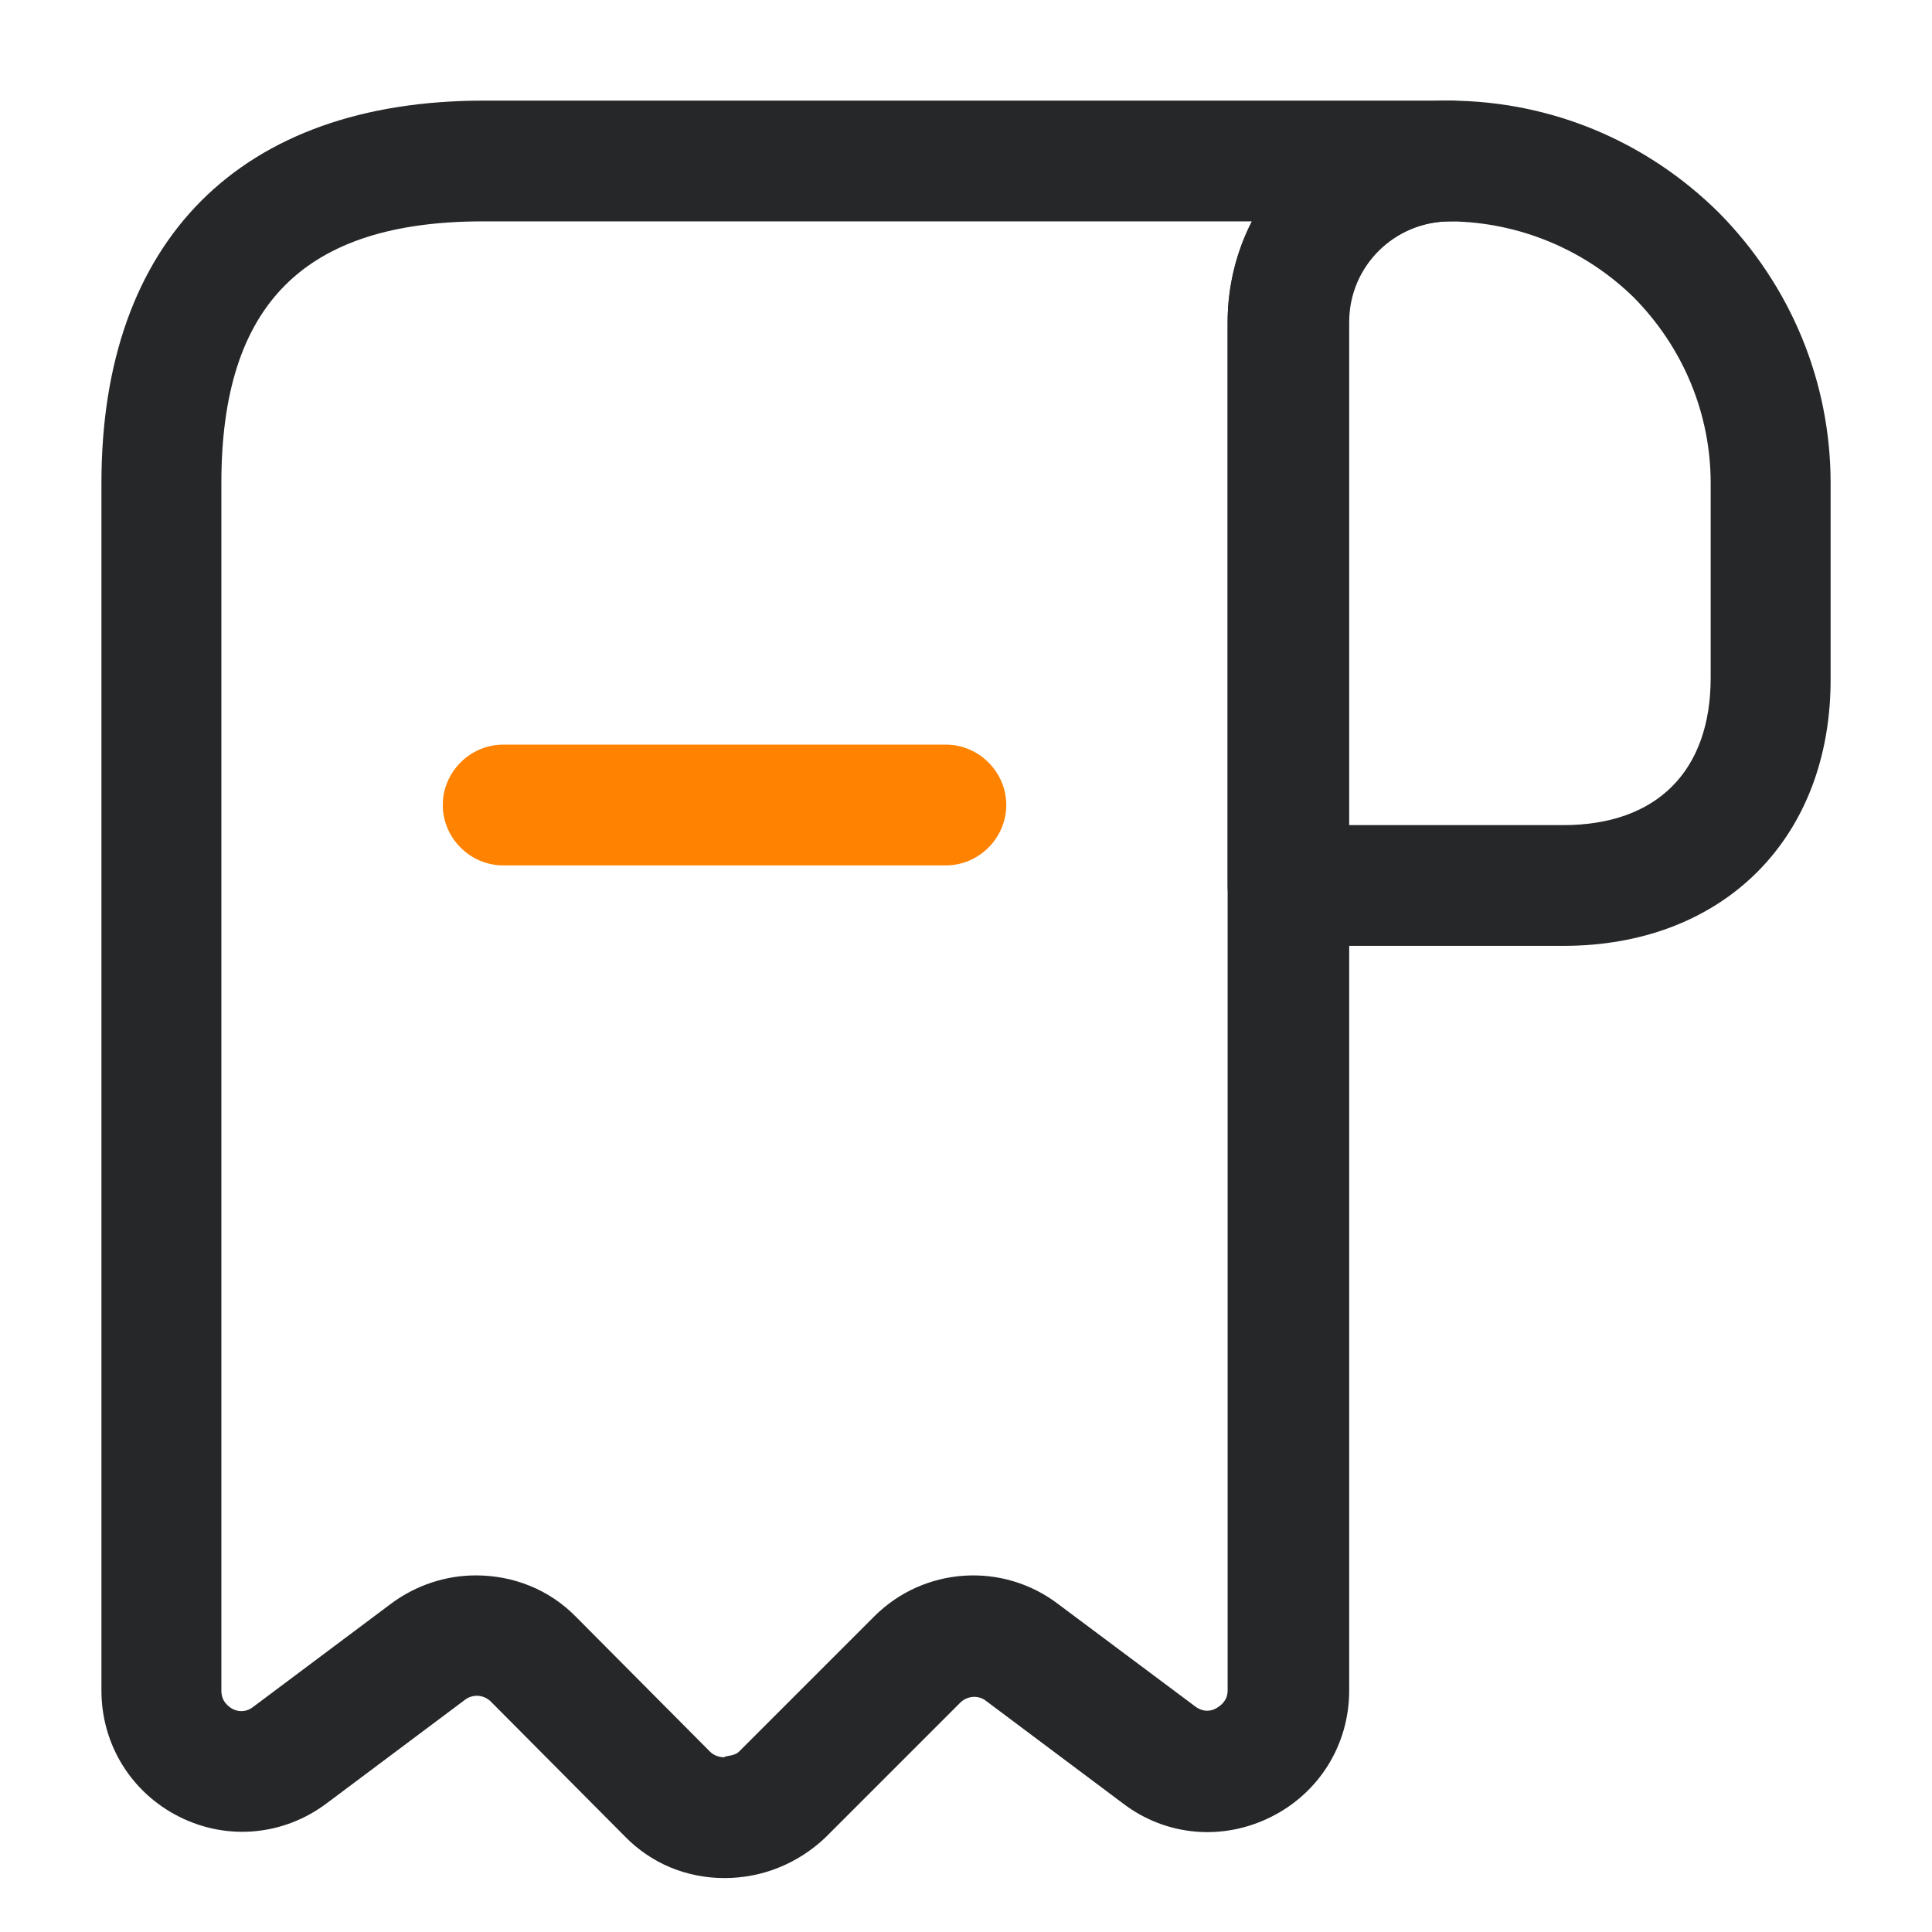
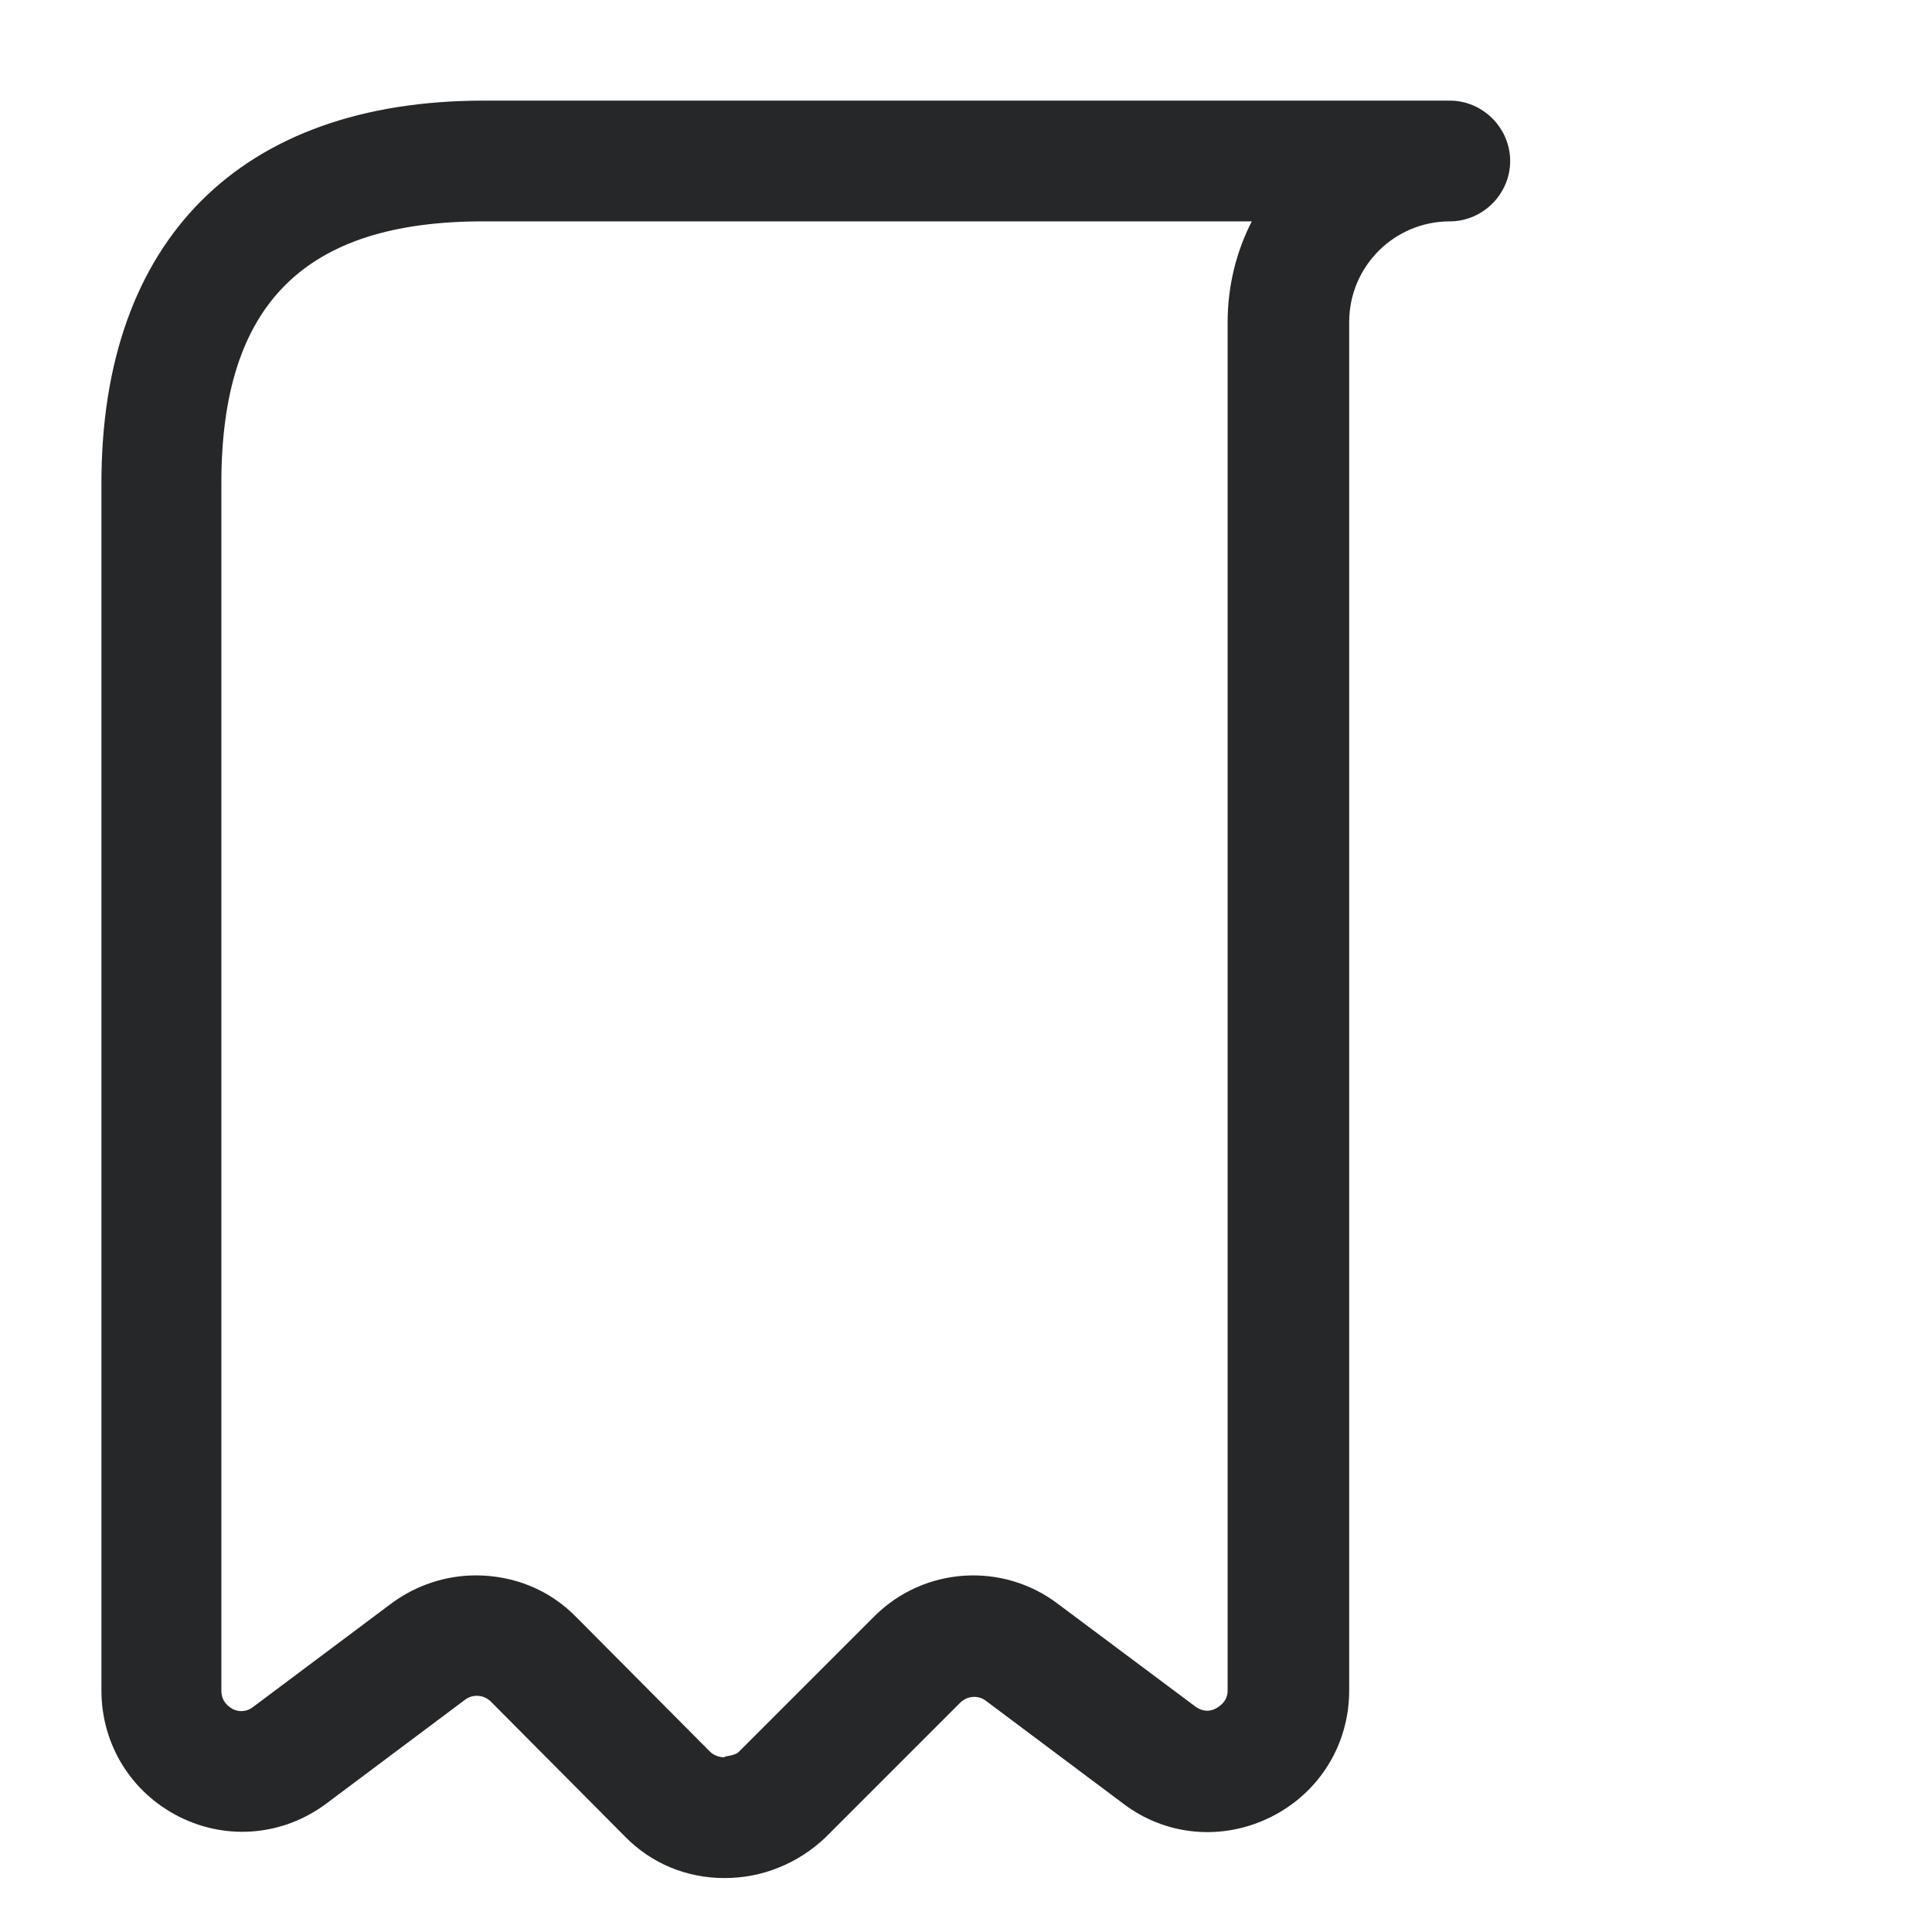
<svg xmlns="http://www.w3.org/2000/svg" width="50" height="50" viewBox="0 0 50 50" fill="none">
-   <path d="M40.459 24.479H33.334C32.48 24.479 31.771 23.771 31.771 22.917V8.354C31.771 6.813 32.376 5.375 33.459 4.292C34.542 3.208 35.98 2.604 37.522 2.604H37.542C40.147 2.625 42.605 3.646 44.48 5.5C46.355 7.396 47.376 9.896 47.376 12.5V17.542C47.397 21.688 44.605 24.479 40.459 24.479ZM34.897 21.354H40.459C42.876 21.354 44.272 19.958 44.272 17.542V12.5C44.272 10.708 43.563 9 42.292 7.708C41.022 6.458 39.313 5.75 37.542 5.729C37.542 5.729 37.542 5.729 37.522 5.729C36.834 5.729 36.167 6 35.667 6.5C35.167 7 34.897 7.646 34.897 8.354V21.354Z" fill="#252728" />
  <path d="M18.75 48.604C17.771 48.604 16.854 48.229 16.167 47.521L12.708 44.042C12.521 43.854 12.229 43.833 12.021 44L8.458 46.667C7.354 47.5 5.896 47.646 4.646 47.021C3.396 46.396 2.625 45.146 2.625 43.75V12.5C2.625 6.208 6.229 2.604 12.521 2.604H37.521C38.375 2.604 39.083 3.313 39.083 4.167C39.083 5.021 38.375 5.729 37.521 5.729C36.083 5.729 34.917 6.896 34.917 8.333V43.75C34.917 45.146 34.146 46.396 32.896 47.021C31.646 47.646 30.188 47.521 29.083 46.688L25.521 44.021C25.312 43.854 25.021 43.896 24.854 44.062L21.354 47.562C20.646 48.229 19.729 48.604 18.75 48.604ZM12.312 40.771C13.271 40.771 14.208 41.125 14.917 41.854L18.375 45.333C18.5 45.458 18.667 45.479 18.75 45.479C18.729 45.438 19 45.458 19.125 45.333L22.625 41.833C23.917 40.542 25.958 40.417 27.396 41.521L30.938 44.167C31.167 44.333 31.375 44.271 31.479 44.208C31.583 44.146 31.771 44.021 31.771 43.75V8.333C31.771 7.396 32 6.5 32.396 5.729H12.5C7.875 5.729 5.729 7.875 5.729 12.5V43.75C5.729 44.042 5.917 44.167 6.021 44.229C6.146 44.292 6.354 44.333 6.562 44.167L10.125 41.5C10.771 41.021 11.542 40.771 12.312 40.771Z" fill="#252728" />
-   <path d="M24.48 22.396H13.021C12.167 22.396 11.459 21.688 11.459 20.833C11.459 19.979 12.167 19.271 13.021 19.271H24.48C25.334 19.271 26.042 19.979 26.042 20.833C26.042 21.688 25.334 22.396 24.48 22.396Z" fill="#FF8200" />
</svg>